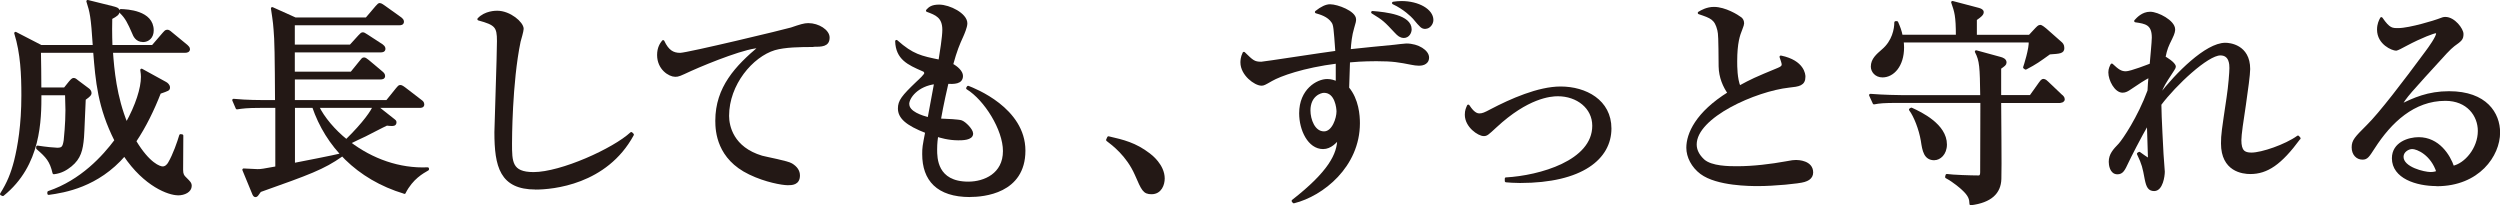
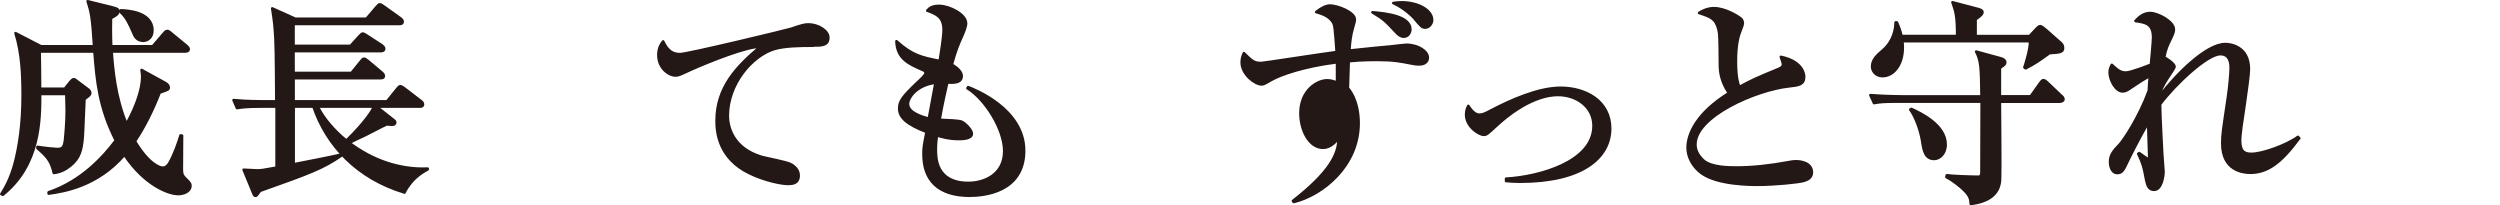
<svg xmlns="http://www.w3.org/2000/svg" id="_レイヤー_2" viewBox="0 0 371.54 30.5">
  <defs>
    <style>.cls-1{fill:#231815;stroke:#231815;stroke-linecap:round;stroke-linejoin:round;stroke-width:.39px;}</style>
  </defs>
  <g id="LP">
    <g>
      <path class="cls-1" d="M26.43,28.83c-1.28,0-4.86-1.22-7.94-5.82-4,4.64-8.93,5.44-11.26,5.76v-.19c4.9-1.66,8.19-5.31,9.98-7.71-2.5-4.93-2.82-8.83-3.17-13.22H5.89c.03,.38,.06,4.93,.06,5.54h3.68l.77-.96c.32-.38,.45-.45,.54-.45,.19,0,.29,.1,.64,.38l1.54,1.15c.13,.1,.29,.29,.29,.51,0,.16,0,.29-.86,.9-.06,.9-.19,4.9-.26,5.7-.16,1.86-.45,3.07-1.79,4.16-.64,.51-1.38,.99-2.5,1.12-.42-1.82-1.02-2.46-2.43-3.68v-.19c1.18,.19,2.59,.32,2.94,.32,.8,0,.99-.26,1.15-1.28,.03-.32,.26-2.46,.26-4.51,0-.45-.06-1.92-.06-2.4h-3.9c0,3.81,0,10.53-5.54,14.98l-.22-.1c1.02-1.6,1.6-3.04,2.08-4.9,.54-2.18,1.09-5.34,1.09-9.76,0-3.1-.13-6.27-1.06-9.25l3.78,1.95h7.9c-.29-4.51-.45-5.09-.96-6.69l3.62,.9c.61,.16,.93,.22,.93,.58,0,.38-.26,.58-1.09,1.02-.06,2.34,.03,3.97,.03,4.19h6.18l1.63-1.89c.16-.19,.32-.38,.51-.38,.16,0,.29,.06,.58,.32l2.3,1.89c.13,.13,.32,.29,.32,.48,0,.29-.29,.35-.51,.35h-10.94c.19,2.66,.54,6.75,2.21,10.78,1.54-2.75,2.34-5.31,2.34-7.01,0-.32-.03-.54-.1-1.02l3.55,1.95c.19,.1,.48,.35,.48,.64,0,.32-.06,.32-1.34,.77-.99,2.53-2.18,4.99-3.68,7.23,2.05,3.42,3.68,3.94,4.13,3.94s.8-.35,.99-.7c.7-1.18,1.38-3.14,1.66-4.1l.22,.03c0,1.28-.03,3.81-.03,5.09,0,.64,.16,.93,.51,1.25,.67,.67,.77,.77,.77,1.12,0,.77-.9,1.22-1.86,1.22ZM21.25,6.05c-.96,0-1.28-.77-1.44-1.18-.64-1.47-1.02-2.27-1.86-3.07v-.26c.9,.03,4.7,.19,4.7,2.98,0,.99-.64,1.54-1.41,1.54Z" />
      <path class="cls-1" d="M60.12,28.61c-7.04-2.11-11.58-7.01-13.54-12.77h-2.94v8.58c1.12-.22,6.08-1.18,7.07-1.44l.03,.13c-2.69,1.89-4.8,2.66-12.1,5.25-.45,.64-.51,.74-.67,.74-.13,0-.22-.1-.35-.45l-1.41-3.42c.32,0,1.76,.1,2.05,.1,.61,0,.83-.06,2.85-.42V15.84h-2.43c-1.95,0-2.66,.1-3.46,.22l-.51-1.18c1.95,.19,4.19,.19,4.54,.19h1.82c0-.1-.03-7.87-.13-9.34-.13-2.14-.16-2.37-.48-4.48l3.42,1.54h10.59l1.5-1.76c.32-.35,.35-.38,.48-.38,.16,0,.51,.26,.64,.35l2.46,1.76c.13,.1,.29,.26,.29,.45,0,.32-.26,.35-.48,.35h-15.74v3.26h8.48l1.31-1.44c.32-.35,.38-.38,.51-.38s.19,.03,.64,.32l2.21,1.44c.13,.1,.32,.26,.32,.48,0,.32-.29,.35-.48,.35h-12.99v3.26h8.61l1.38-1.7c.26-.32,.32-.42,.48-.42,.13,0,.26,.06,.61,.35l2.02,1.7c.16,.13,.32,.29,.32,.51,0,.29-.26,.32-.48,.32h-12.93v3.46h13.89l1.5-1.86c.26-.32,.32-.38,.48-.38,.1,0,.22,.03,.61,.32l2.46,1.89c.13,.1,.29,.22,.29,.48,0,.29-.26,.32-.48,.32h-6.43l2.56,2.02c.16,.13,.22,.16,.22,.32,0,.35-.29,.35-.51,.35-.29,0-.48-.03-.74-.06-.51,.22-2.78,1.41-3.23,1.63-.38,.16-2.02,.96-2.34,1.12,3.36,2.56,7.46,4.03,11.65,3.84v.1c-.77,.45-2.34,1.28-3.46,3.46Zm-12.9-12.77c.8,1.66,2.4,3.58,4.26,5.06,2.72-2.66,3.87-4.42,4.1-5.06h-8.35Z" />
-       <path class="cls-1" d="M79.59,27.97c-5.12,0-5.92-3.23-5.92-8.32,0-.93,.38-11.39,.38-13.54s-.32-2.56-2.91-3.26c.99-1.06,2.53-1.06,2.75-1.06,1.86,0,3.74,1.63,3.74,2.5,0,.32-.38,1.6-.45,1.86-1.28,6.14-1.28,14.88-1.28,15.17,0,2.72,0,4.45,3.39,4.45,4.13,0,11.94-3.55,14.53-5.95l.19,.19c-3.94,7.26-11.9,7.97-14.43,7.97Z" />
      <path class="cls-1" d="M120.83,6.79c-1.86,0-4.19,.03-5.73,.48-3.36,1.02-6.94,5.22-6.94,9.95,0,1.54,.67,4.8,5.06,6.11,.7,.19,3.84,.77,4.38,1.12,.74,.45,1.09,.99,1.09,1.63,0,1.25-1.02,1.25-1.63,1.25-.77,0-3.26-.42-5.63-1.57-4.7-2.24-4.93-6.24-4.93-7.81,0-4.93,2.94-8.03,6.46-10.98-1.7-.16-7.52,2.14-10.37,3.42-1.6,.74-1.76,.83-2.24,.83-.86,0-2.5-1.02-2.5-3.04,0-1.09,.42-1.66,.7-2.02,.67,1.44,1.44,1.89,2.53,1.89s15.84-3.55,16.54-3.78c1.31-.45,1.92-.64,2.5-.64,1.5,0,2.98,.96,2.98,1.95,0,1.18-.96,1.18-2.27,1.18Z" />
      <path class="cls-1" d="M144.16,29.09c-4.83,0-6.91-2.4-6.91-6.18,0-.96,.03-1.15,.45-3.3-2.98-1.15-4.06-2.18-4.06-3.49,0-1.09,.51-1.76,2.69-3.84,.38-.35,1.22-1.12,1.22-1.38,0-.29-.16-.42-.42-.51-2.14-.93-3.81-1.7-3.9-4.26,2.37,2.11,3.62,2.37,6.43,2.94,.19-1.18,.58-3.58,.58-4.64,0-1.95-1.12-2.37-2.43-2.85,.32-.35,.67-.7,1.76-.7,1.5,0,4,1.25,4,2.59,0,.54-.45,1.57-.58,1.86-.58,1.28-.93,2.08-1.54,4.29,.74,.38,1.47,1.06,1.47,1.66,0,1.06-1.15,1.02-2.14,.99-.16,.7-.74,3.17-1.15,5.54,1.09,.03,2.88,.13,3.23,.26,.54,.19,1.57,1.25,1.57,1.79,0,.8-1.44,.8-2.02,.8-1.44,0-2.69-.38-3.17-.54-.06,.48-.16,1.12-.16,2.11,0,1.22,0,4.96,4.83,4.96,2.4,0,5.34-1.25,5.34-4.74,0-3.23-2.82-7.71-5.47-9.34l.1-.16c.9,.35,8.32,3.23,8.32,9.44s-6.08,6.69-8.03,6.69Zm-9.22-13.63c0,1.28,2.02,1.89,3.1,2.18l.99-5.34c-2.75,.32-4.1,2.18-4.1,3.17Z" />
-       <path class="cls-1" d="M171.14,28.67c-1.12,0-1.31-.48-2.3-2.75-1.28-2.91-3.46-4.51-4.26-5.12l.16-.35c2.21,.51,3.97,.93,6.02,2.5,.26,.19,2.14,1.63,2.14,3.58,0,.86-.42,2.14-1.76,2.14Z" />
-       <path class="cls-1" d="M210.88,9.57c-.32,0-.77-.06-1.09-.13-1.79-.35-2.72-.54-5.25-.54-1.98,0-3.49,.13-4.1,.19-.06,1.6-.1,2.78-.13,4,1.44,1.73,1.6,4.06,1.6,5.22,0,6.37-5.38,10.66-9.63,11.71l-.13-.16c5.38-4.19,6.82-6.94,6.78-9.31-.42,.48-1.18,1.41-2.3,1.41-2.08,0-3.36-2.66-3.36-5.12,0-3.46,2.53-4.9,3.97-4.9,.58,0,1.02,.16,1.47,.35v-3.04c-5.09,.64-8.48,1.89-9.76,2.62-1.06,.61-1.18,.67-1.47,.67-.93,0-2.94-1.47-2.94-3.26,0-.16,0-.74,.32-1.38,1.25,1.22,1.5,1.47,2.59,1.47,.35,0,9.41-1.41,11.2-1.63-.26-3.65-.29-4.03-.58-4.48-.64-.99-1.92-1.31-2.46-1.47,.8-.64,1.5-.96,2.05-.96,1.09,0,3.68,.99,3.68,2.05,0,.29-.03,.38-.29,1.28-.32,1.06-.45,2.24-.51,3.36,1.06-.13,5.7-.58,6.66-.67,.29-.03,1.54-.19,1.79-.19,1.79,0,3.2,.99,3.2,1.89,0,1.02-1.12,1.02-1.31,1.02Zm-14.11,4.03c-.58,0-2.21,.58-2.21,2.82,0,1.34,.67,3.3,2.21,3.3,1.38,0,2.05-2.14,2.05-3.14,0-.48-.22-2.98-2.05-2.98Zm11.84-8.16c-.45,0-.77-.26-1.15-.67-1.6-1.7-1.76-1.89-3.49-2.94,2.05,.16,5.63,.58,5.63,2.53,0,.42-.29,1.09-.99,1.09Zm3.23-1.34c-.48,0-.61-.13-1.7-1.44-.29-.32-1.41-1.44-3.07-2.21,.45-.06,.77-.1,1.22-.1,2.5,0,4.54,1.18,4.54,2.62,0,.54-.45,1.12-.99,1.12Z" />
+       <path class="cls-1" d="M210.88,9.57c-.32,0-.77-.06-1.09-.13-1.79-.35-2.72-.54-5.25-.54-1.98,0-3.49,.13-4.1,.19-.06,1.6-.1,2.78-.13,4,1.44,1.73,1.6,4.06,1.6,5.22,0,6.37-5.38,10.66-9.63,11.71l-.13-.16c5.38-4.19,6.82-6.94,6.78-9.31-.42,.48-1.18,1.41-2.3,1.41-2.08,0-3.36-2.66-3.36-5.12,0-3.46,2.53-4.9,3.97-4.9,.58,0,1.02,.16,1.47,.35v-3.04c-5.09,.64-8.48,1.89-9.76,2.62-1.06,.61-1.18,.67-1.47,.67-.93,0-2.94-1.47-2.94-3.26,0-.16,0-.74,.32-1.38,1.25,1.22,1.5,1.47,2.59,1.47,.35,0,9.41-1.41,11.2-1.63-.26-3.65-.29-4.03-.58-4.48-.64-.99-1.92-1.31-2.46-1.47,.8-.64,1.5-.96,2.05-.96,1.09,0,3.68,.99,3.68,2.05,0,.29-.03,.38-.29,1.28-.32,1.06-.45,2.24-.51,3.36,1.06-.13,5.7-.58,6.66-.67,.29-.03,1.54-.19,1.79-.19,1.79,0,3.2,.99,3.2,1.89,0,1.02-1.12,1.02-1.31,1.02Zm-14.11,4.03Zm11.84-8.16c-.45,0-.77-.26-1.15-.67-1.6-1.7-1.76-1.89-3.49-2.94,2.05,.16,5.63,.58,5.63,2.53,0,.42-.29,1.09-.99,1.09Zm3.23-1.34c-.48,0-.61-.13-1.7-1.44-.29-.32-1.41-1.44-3.07-2.21,.45-.06,.77-.1,1.22-.1,2.5,0,4.54,1.18,4.54,2.62,0,.54-.45,1.12-.99,1.12Z" />
      <path class="cls-1" d="M223.84,26.56c4.96-.29,12.99-2.5,12.99-7.87,0-2.72-2.4-4.58-5.31-4.58-1.12,0-4.54,.29-9.28,4.7-1.18,1.09-1.31,1.22-1.73,1.22-.74,0-2.62-1.25-2.62-2.98,0-.64,.16-.93,.32-1.31,.32,.48,.9,1.31,1.63,1.31,.51,0,.86-.16,1.76-.64,2.94-1.54,7.04-3.36,10.33-3.36,3.71,0,7.36,1.95,7.36,6.05,0,4.38-4.19,7.9-13.38,7.9-.96,0-1.54-.06-2.08-.1v-.35Z" />
      <path class="cls-1" d="M268.16,26.85c-.8,.26-4.54,.61-6.85,.61-1.15,0-6.11,0-8.48-1.76-1.28-.96-2.02-2.4-2.02-3.74,0-2.05,1.34-5.15,6.14-8.13-.7-.99-1.31-2.34-1.34-3.97-.03-4.32-.06-4.8-.19-5.38-.42-1.73-1.09-1.95-2.91-2.56,.42-.26,1.22-.7,2.21-.7,1.63,0,3.49,1.15,3.94,1.5,.13,.1,.35,.32,.35,.74,0,.13-.06,.35-.26,.86-.35,.86-.77,2.02-.77,4.8,0,.74,0,2.59,.51,3.81,1.89-1.02,2.3-1.22,5.79-2.66,.45-.19,.7-.35,.7-.7,0-.22-.19-.74-.32-1.12,3.36,.7,3.46,2.69,3.46,2.94,0,1.18-.77,1.28-2.27,1.44-4.9,.54-13.89,4.45-13.89,8.64,0,.8,.35,1.6,1.18,2.37,1.18,1.06,3.84,1.06,5.02,1.06,2.4,0,5.02-.32,7.33-.74,.86-.16,1.06-.19,1.44-.19,.29,0,2.34,.06,2.34,1.66,0,.86-.8,1.12-1.12,1.22Z" />
      <path class="cls-1" d="M306.17,15.11h-8.96c0,1.82,.1,9.86,.03,11.49-.06,2.02-1.38,3.33-4.35,3.71-.03-.74-.13-1.28-1.22-2.27-.13-.13-1.25-1.12-2.4-1.73l.06-.26c.83,.13,3.65,.22,4.7,.22,.38,0,.45-.32,.45-.67,0-2.94,.03-7.58,.03-10.5h-12.54c-1.95,0-2.66,.06-3.46,.22l-.54-1.18c1.95,.16,4.22,.19,4.58,.19h11.94c-.06-4.42-.1-5.31-.8-6.66l3.62,.99c.22,.06,.7,.22,.7,.61,0,.29-.16,.38-.8,.83v4.22h4.58l1.41-1.98c.06-.1,.29-.42,.48-.42,.22,0,.45,.22,.58,.35l2.05,1.95c.1,.06,.35,.29,.35,.51,0,.29-.26,.35-.48,.35Zm-1.57-7.23c-1.6,1.15-2.02,1.47-3.55,2.27l-.19-.13c.06-.16,.93-2.85,.83-3.9h-18.97c.03,.32,.06,.58,.06,.93,0,2.72-1.47,4.26-3.01,4.26-.99,0-1.54-.74-1.54-1.41,0-1.06,.77-1.7,1.57-2.4,1.6-1.34,1.92-3.2,1.92-4.16h.19c.32,.74,.51,1.22,.67,2.02h8.29c0-3.04-.22-3.65-.7-5.02l3.87,1.02c.35,.1,.58,.22,.58,.45,0,.32-.35,.58-1.02,1.06v2.5h8.03l.99-1.06c.16-.16,.38-.42,.58-.42s.64,.38,.77,.48l2.21,1.95c.22,.19,.42,.35,.42,.83,0,.61-.48,.64-1.98,.74Zm-17.12,15.74c-1.38,0-1.6-1.22-1.82-2.72-.29-1.73-1.06-3.68-1.76-4.61l.16-.1c1.41,.64,5.09,2.4,5.09,5.28,0,1.41-.93,2.14-1.66,2.14Z" />
      <path class="cls-1" d="M341.69,20.55c-2.78,3.78-4.8,5.12-7.26,5.12-1.12,0-4.16-.35-4.16-4.35,0-1.34,.1-1.89,.83-6.82,.26-1.7,.42-3.78,.42-4.38,0-.48,0-2.08-1.54-2.08-1.95,0-6.75,4.51-8.96,7.46,0,1.7,.32,7.26,.32,7.39,0,.16,.19,2.56,.19,2.62,0,.67-.29,2.69-1.38,2.69-.74,0-.99-.45-1.22-1.6-.32-1.73-.42-2.21-1.15-3.74l.16-.1c.06,.06,1.25,.9,1.34,.9,.13,0,.13-.19,.13-.38s-.13-4.26-.16-5.06c-1.25,2.14-2.82,5.25-3.1,5.86-.54,1.15-.77,1.63-1.47,1.63-.96,0-1.09-1.25-1.09-1.66,0-1.06,.58-1.7,1.44-2.59,.58-.64,2.85-3.97,4.32-7.97,.06-1.06,.06-1.18,.16-2.21-1.22,.67-1.38,.8-2.91,1.82-.42,.29-.74,.48-1.15,.48-1.02,0-1.92-1.7-1.92-2.82,0-.51,.19-.86,.32-1.12,.86,.8,1.31,1.15,2.08,1.15s3.49-1.09,3.74-1.18c.06-.8,.32-3.39,.32-4.03,0-2.08-1.12-2.24-2.62-2.46,.32-.35,1.06-1.18,2.18-1.18s3.52,1.25,3.52,2.43c0,.19-.03,.54-.42,1.31-.58,1.18-.74,1.5-1.02,2.85,.16,.06,1.54,.9,1.54,1.38,0,.16-.13,.32-1.15,1.89-.64,.99-.86,1.6-.96,1.86,0,.16-.03,.38-.03,.51,2.43-3.14,6.85-7.62,9.7-7.62,.54,0,3.49,.22,3.49,3.71,0,.83-.32,3.1-.64,5.34-.35,2.24-.67,4.45-.67,5.22,0,1.66,.58,2.05,1.7,2.05,1.54,0,5.09-1.22,6.91-2.53l.19,.22Z" />
-       <path class="cls-1" d="M362.13,27.46c-3.01,0-6.46-1.12-6.46-3.94,0-2.24,2.34-2.94,3.78-2.94,2.91,0,4.51,2.53,5.09,4.26,1.89-.38,3.9-2.75,3.9-5.38,0-2.34-1.7-4.67-5.02-4.67-4.74,0-8.19,3.3-10.66,7.14-.83,1.28-1.02,1.6-1.66,1.6-.8,0-1.41-.64-1.41-1.63s.42-1.41,2.18-3.17c1.89-1.86,5.38-6.43,8.74-10.98,.48-.64,1.63-2.24,1.63-2.78,0-.16-.13-.22-.26-.22-.26,0-2.08,.64-4.48,1.92-.45,.26-1.28,.67-1.38,.67-.54,0-2.66-.86-2.66-2.94,0-.8,.26-1.31,.45-1.66,1.12,1.63,1.57,1.63,2.5,1.63,1.76,0,5.7-1.25,5.89-1.34,.77-.29,.86-.32,1.12-.32,1.28,0,2.5,1.66,2.5,2.34,0,.74-.22,.9-1.28,1.66-.32,.26-.64,.54-1.18,1.12-5.41,5.92-6.02,6.56-6.75,7.9,2.02-1.02,4.16-1.98,7.26-1.98,5.5,0,7.39,3.17,7.39,5.95,0,3.36-3.01,7.78-9.22,7.78Zm-3.68-5.5c-.54,0-1.44,.48-1.44,1.34,0,1.73,3.3,2.46,4.19,2.46,.54,0,.8-.1,1.09-.19-.86-2.66-2.98-3.62-3.84-3.62Z" />
    </g>
  </g>
</svg>